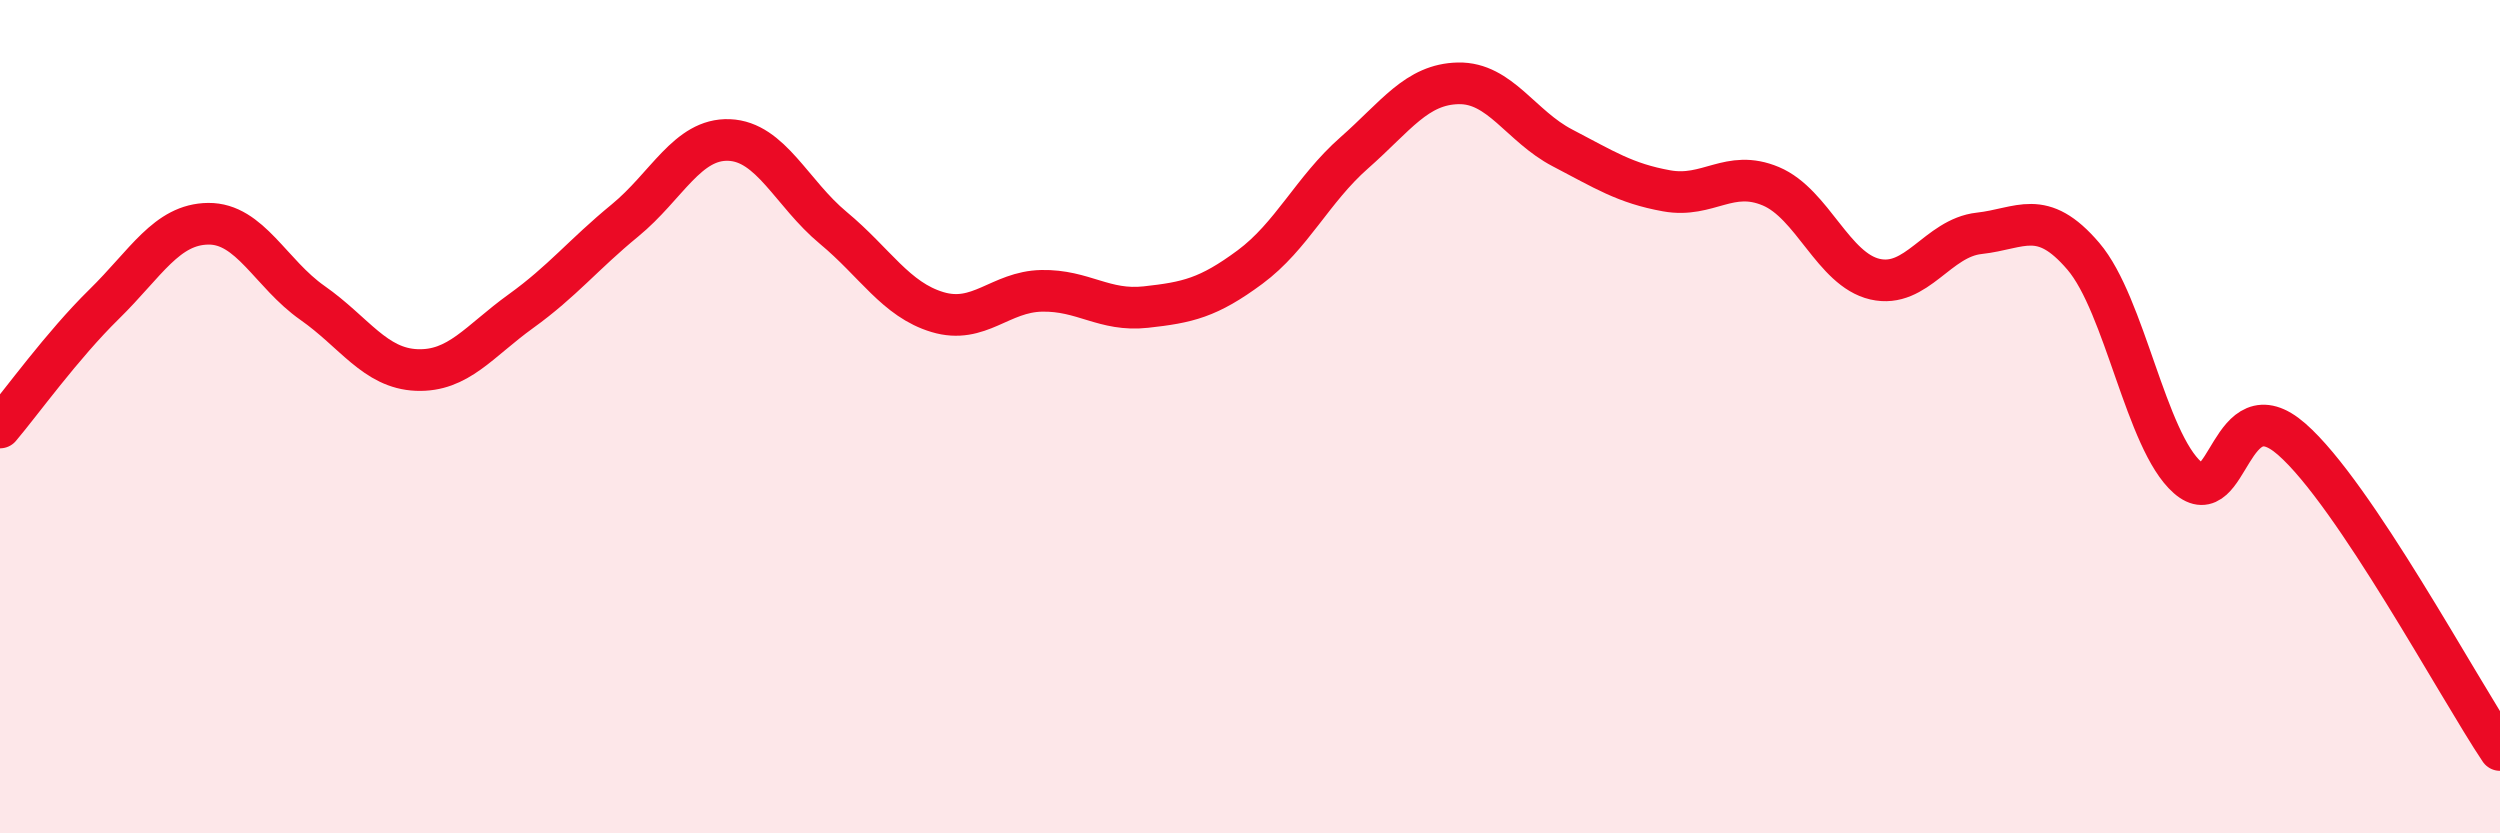
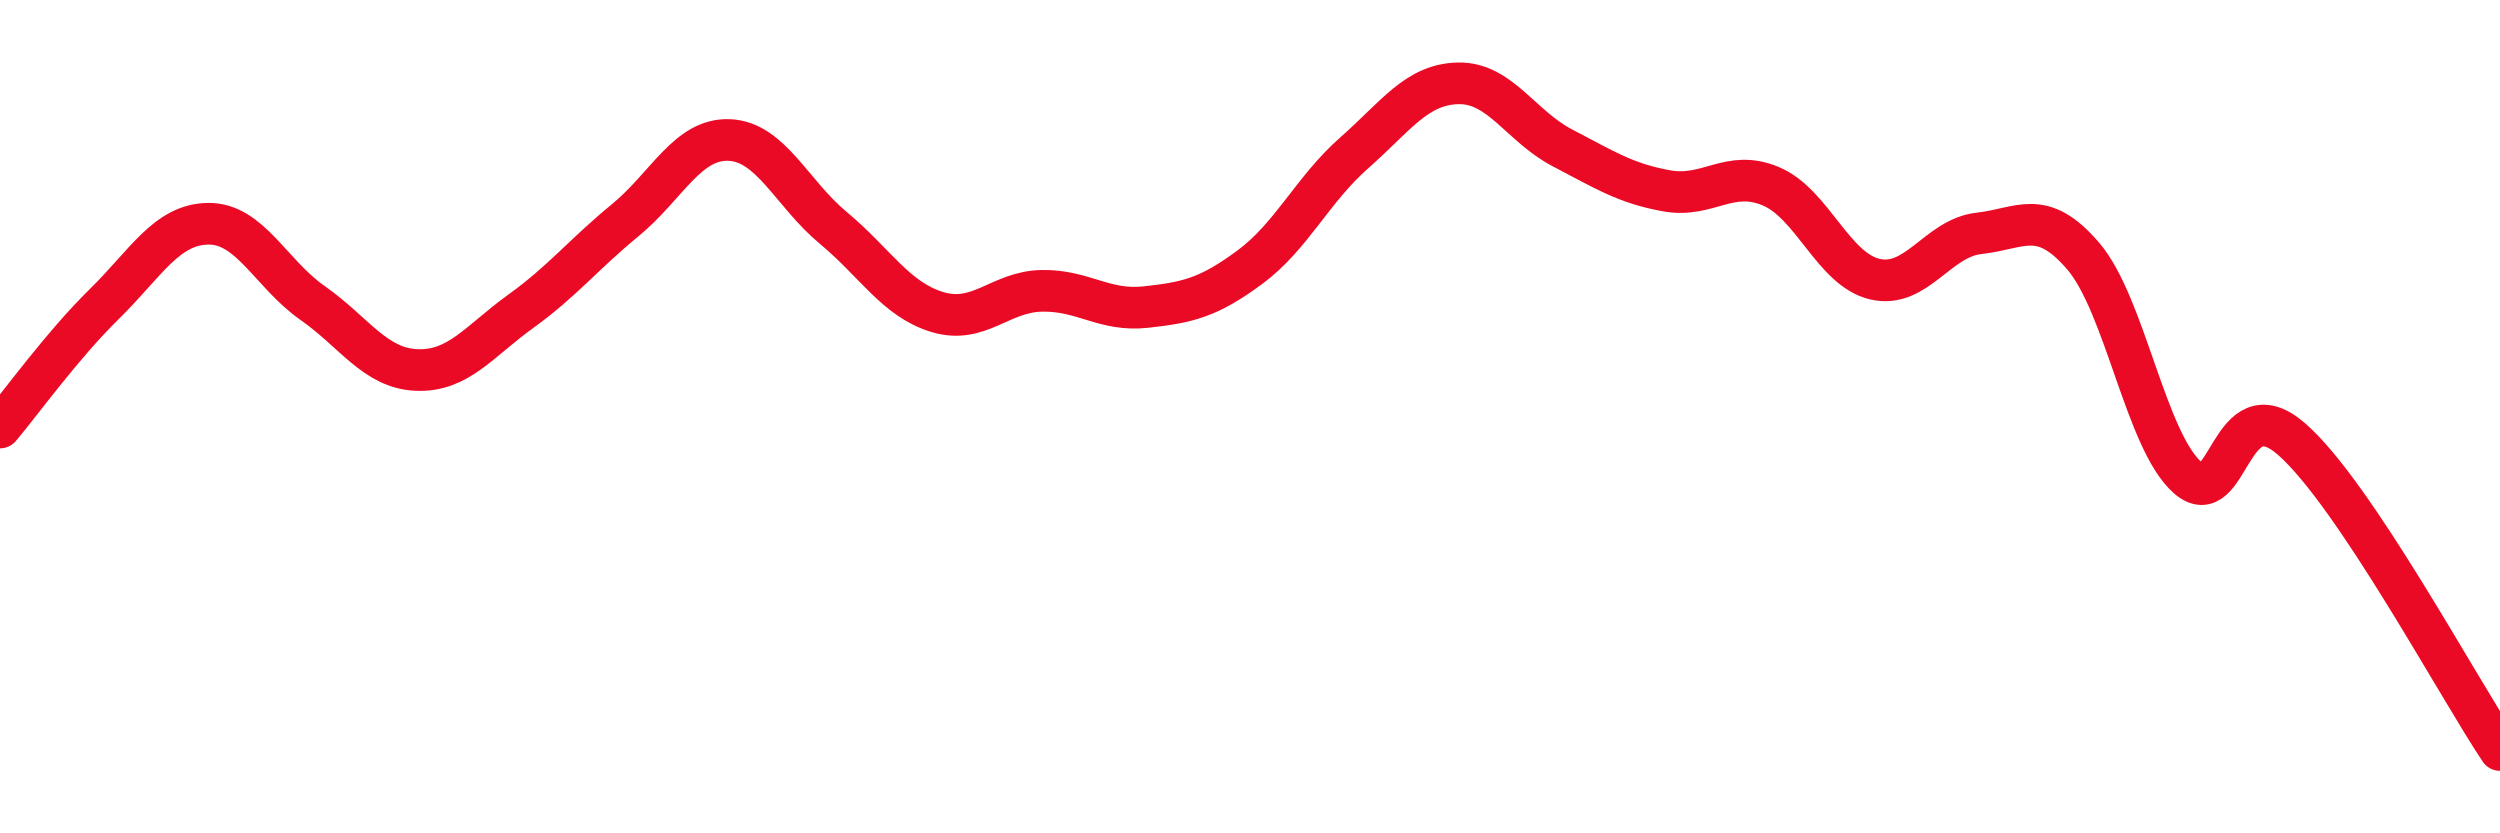
<svg xmlns="http://www.w3.org/2000/svg" width="60" height="20" viewBox="0 0 60 20">
-   <path d="M 0,10.26 C 0.5,9.67 1.5,8.28 2.5,7.3 C 3.5,6.32 4,5.38 5,5.37 C 6,5.36 6.5,6.57 7.5,7.27 C 8.5,7.97 9,8.84 10,8.88 C 11,8.92 11.5,8.19 12.5,7.47 C 13.5,6.75 14,6.11 15,5.29 C 16,4.47 16.5,3.32 17.5,3.36 C 18.5,3.4 19,4.64 20,5.47 C 21,6.3 21.5,7.19 22.5,7.49 C 23.5,7.79 24,7 25,6.98 C 26,6.96 26.5,7.48 27.5,7.37 C 28.5,7.26 29,7.15 30,6.41 C 31,5.67 31.5,4.55 32.5,3.67 C 33.5,2.79 34,2.02 35,2 C 36,1.98 36.5,3.03 37.5,3.55 C 38.5,4.07 39,4.4 40,4.58 C 41,4.76 41.5,4.05 42.5,4.47 C 43.5,4.89 44,6.47 45,6.7 C 46,6.93 46.5,5.71 47.5,5.6 C 48.5,5.49 49,4.98 50,6.15 C 51,7.32 51.5,10.58 52.5,11.46 C 53.5,12.34 53.5,9.23 55,10.54 C 56.5,11.85 59,16.51 60,18L60 20L0 20Z" fill="#EB0A25" opacity="0.1" stroke-linecap="round" stroke-linejoin="round" />
  <path d="M 0,10.26 C 0.5,9.67 1.5,8.28 2.5,7.3 C 3.5,6.32 4,5.38 5,5.37 C 6,5.36 6.5,6.57 7.5,7.27 C 8.5,7.97 9,8.84 10,8.88 C 11,8.92 11.5,8.19 12.5,7.47 C 13.5,6.75 14,6.11 15,5.29 C 16,4.47 16.5,3.32 17.5,3.36 C 18.5,3.4 19,4.64 20,5.47 C 21,6.3 21.5,7.19 22.5,7.49 C 23.5,7.79 24,7 25,6.98 C 26,6.96 26.5,7.48 27.5,7.37 C 28.5,7.26 29,7.15 30,6.41 C 31,5.67 31.5,4.55 32.5,3.67 C 33.5,2.79 34,2.02 35,2 C 36,1.98 36.5,3.03 37.5,3.55 C 38.5,4.07 39,4.4 40,4.58 C 41,4.76 41.5,4.05 42.5,4.47 C 43.5,4.89 44,6.47 45,6.7 C 46,6.93 46.5,5.71 47.5,5.6 C 48.5,5.49 49,4.98 50,6.15 C 51,7.32 51.5,10.58 52.5,11.46 C 53.5,12.34 53.5,9.23 55,10.54 C 56.5,11.85 59,16.51 60,18" stroke="#EB0A25" stroke-width="1" fill="none" stroke-linecap="round" stroke-linejoin="round" />
</svg>